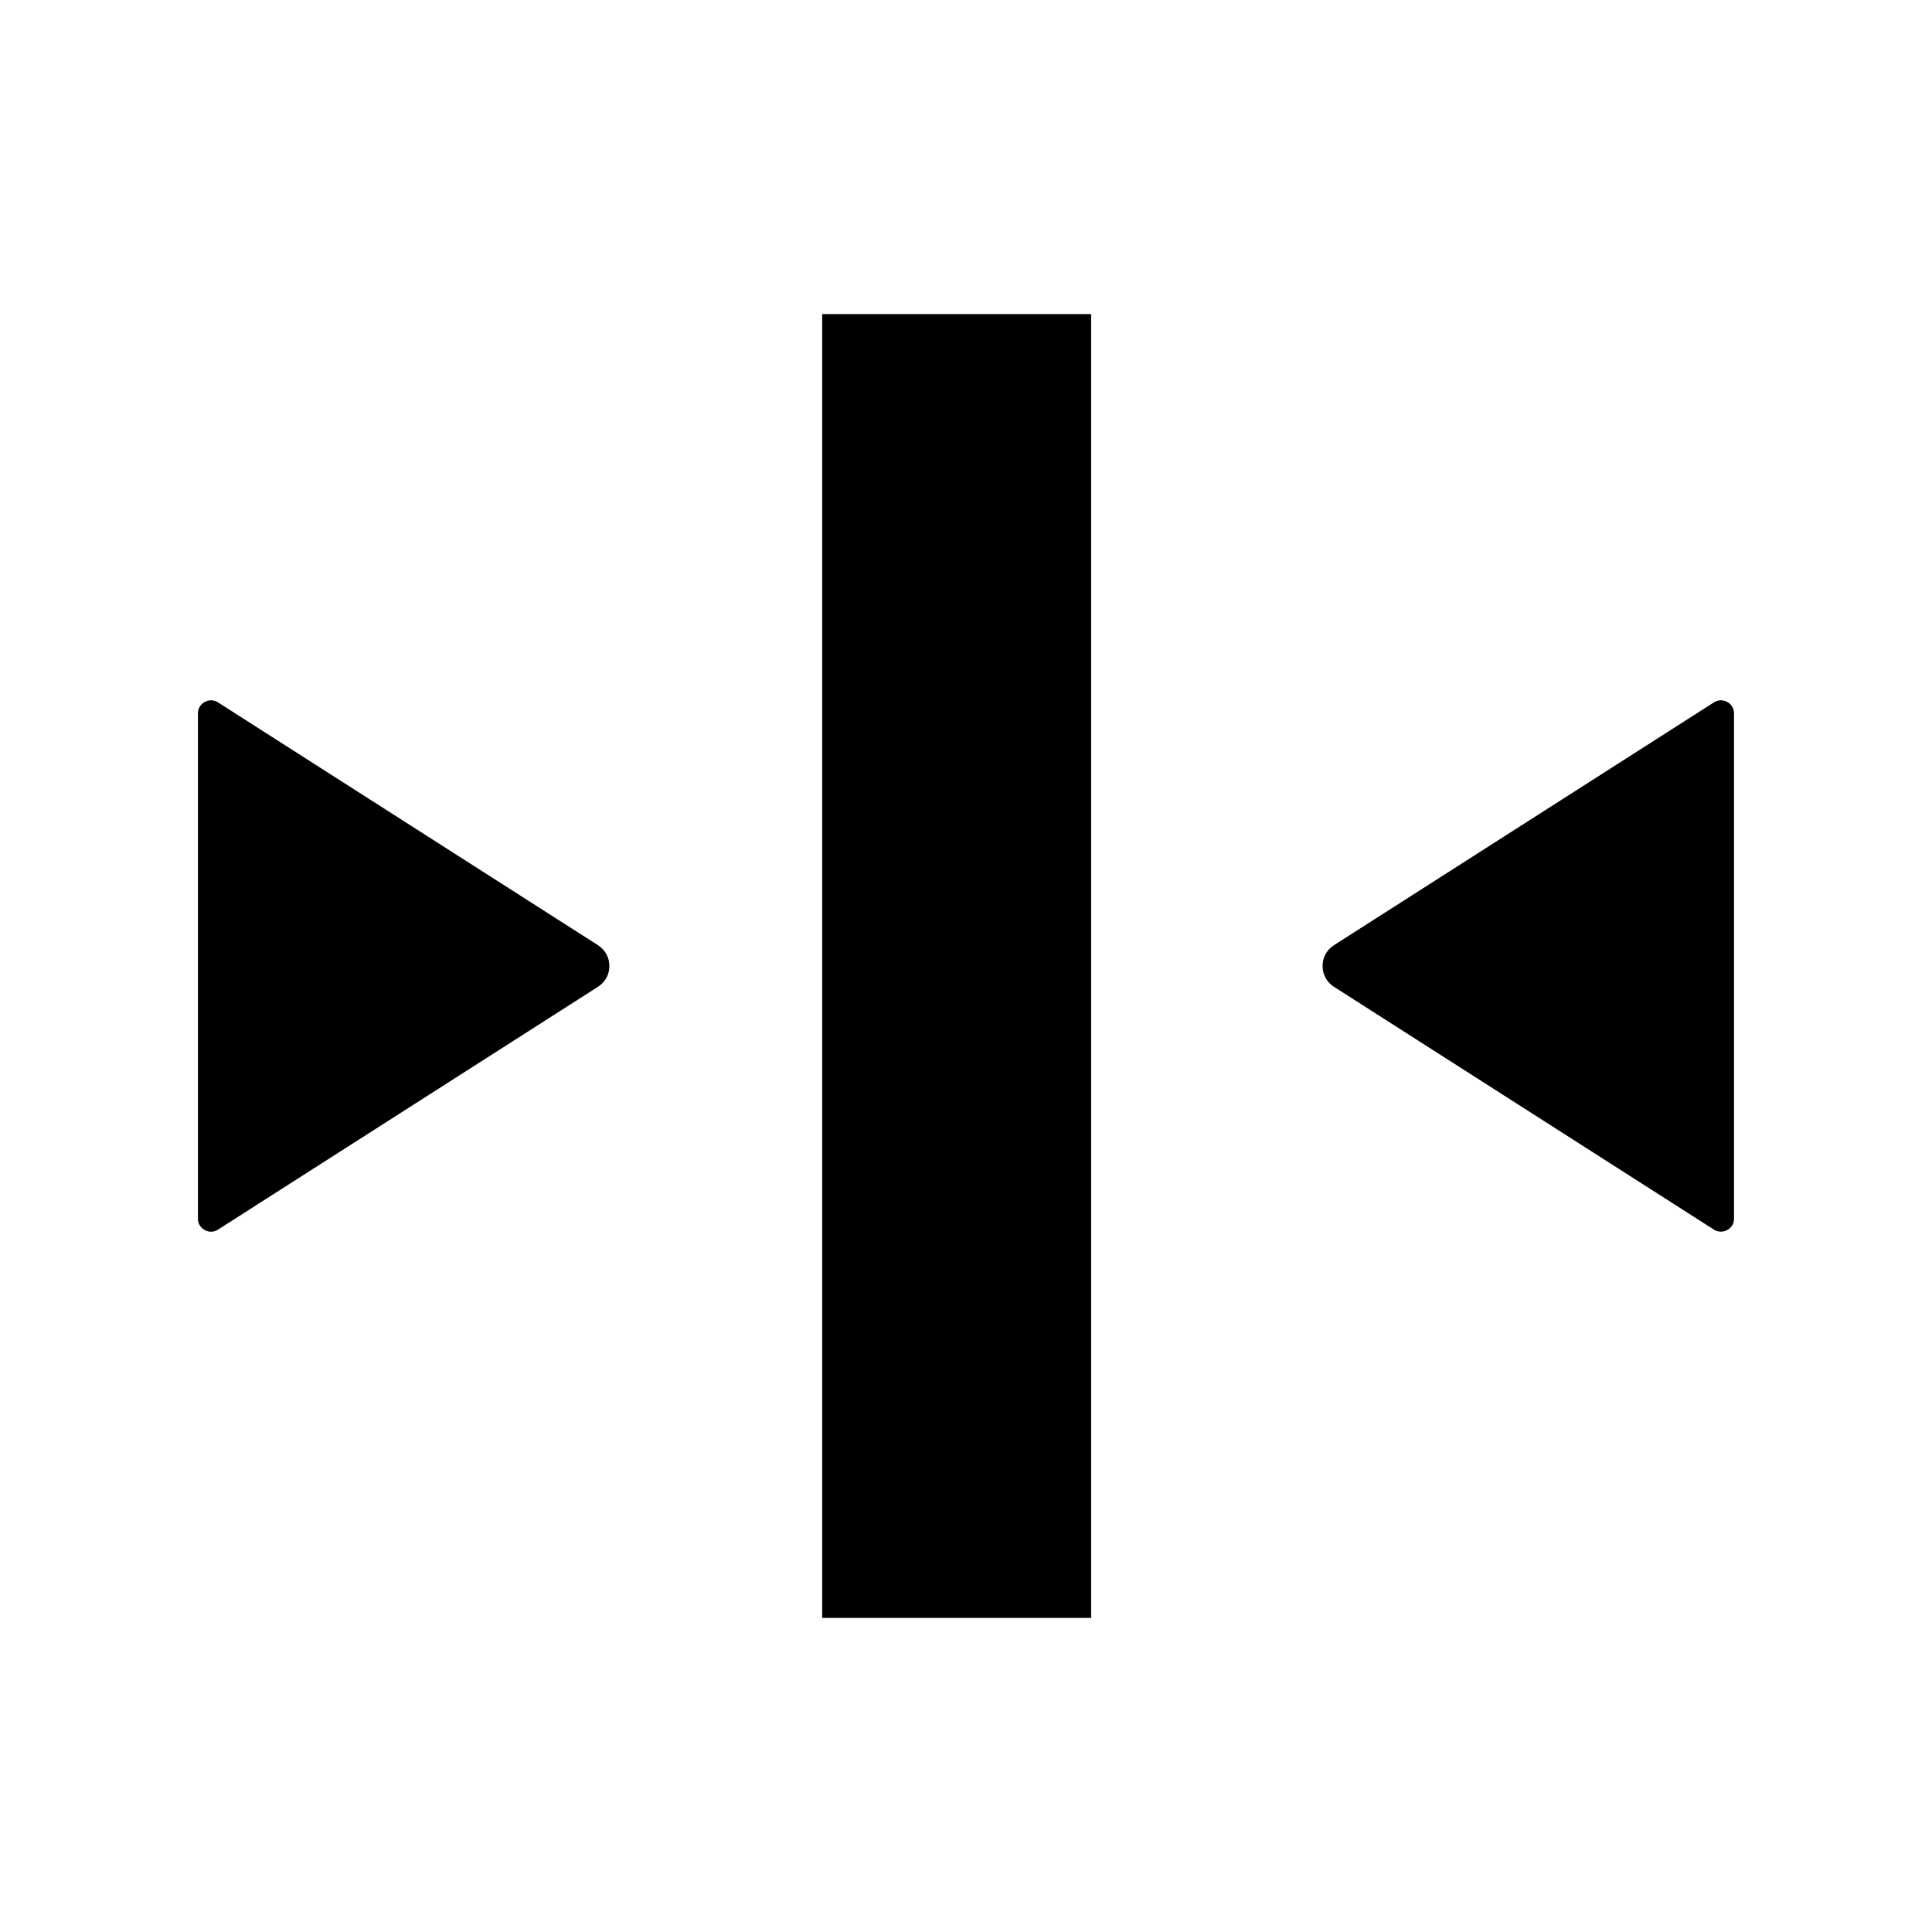
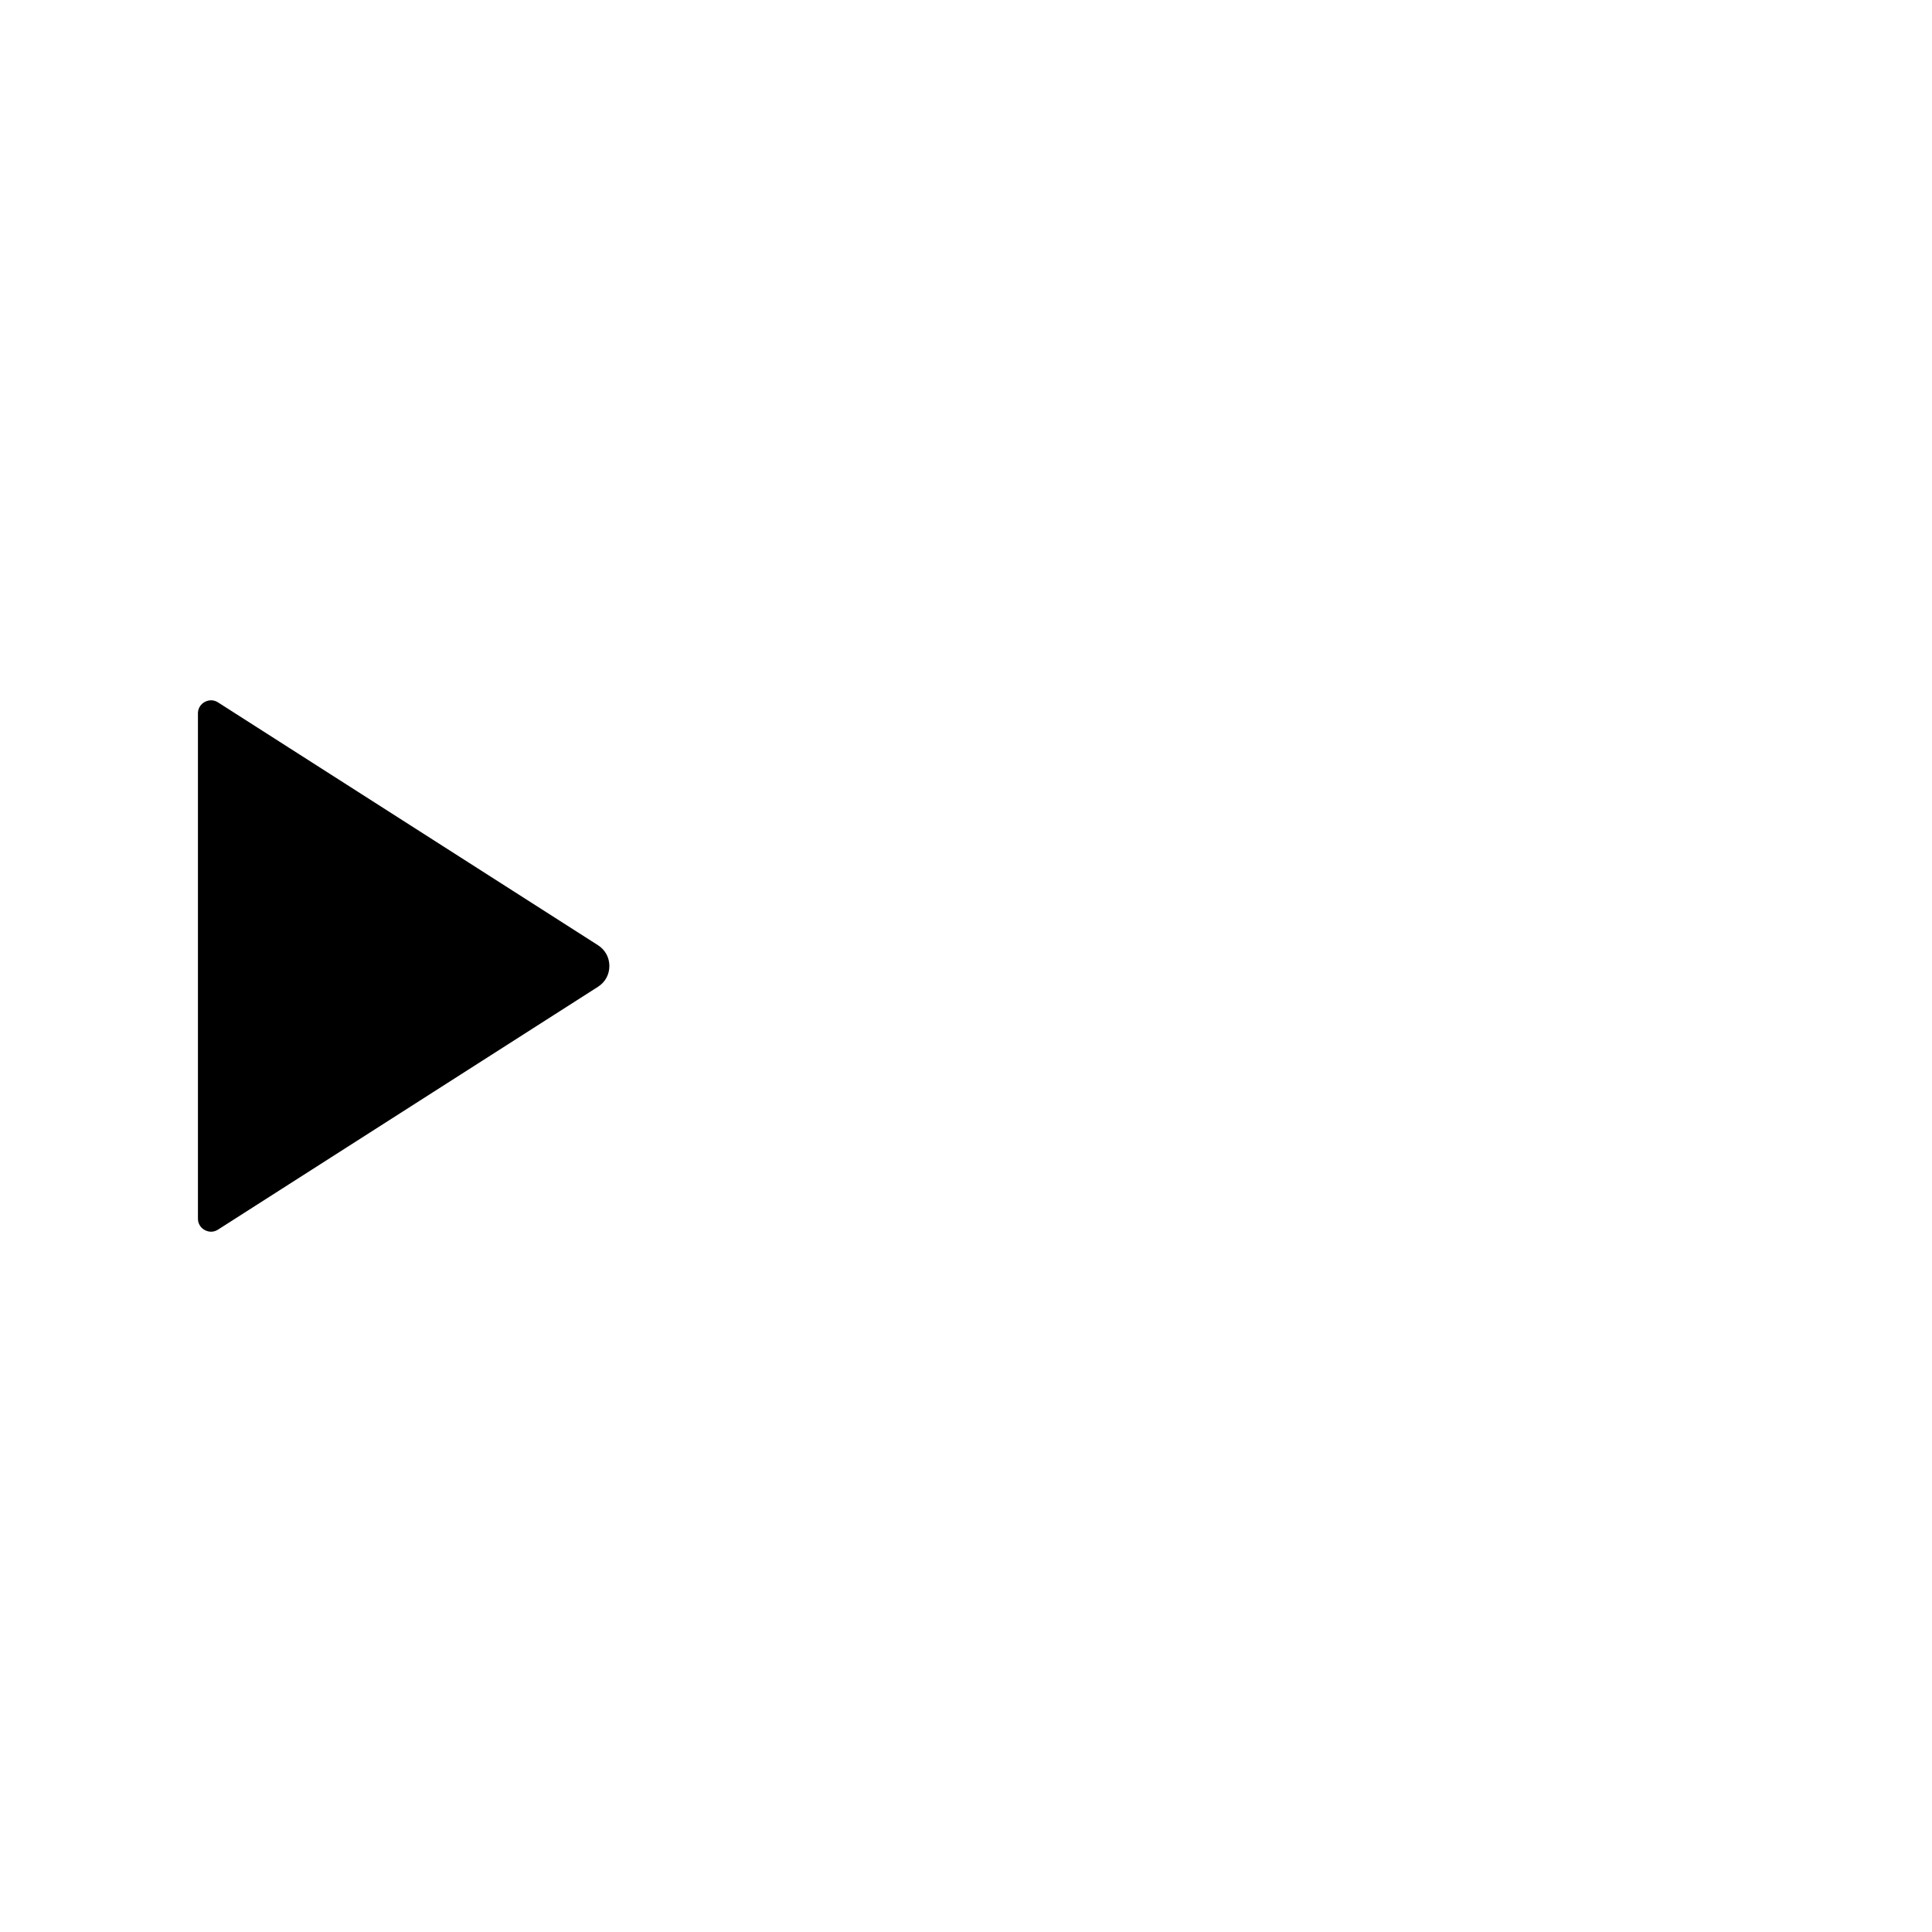
<svg xmlns="http://www.w3.org/2000/svg" fill="#000000" width="800px" height="800px" version="1.1" viewBox="144 144 512 512">
  <g>
-     <path d="m600.05 329.58c-0.645 0-1.262 0.188-1.844 0.559l-100.69 64.348c-1.918 1.227-3.016 3.234-3.016 5.512s1.098 4.285 3.016 5.512l100.69 64.348c1.383 0.883 3.144 0.652 4.285-0.434 0.473-0.453 1.043-1.25 1.043-2.484v-133.89c0-2.144-1.809-3.473-3.484-3.473z" />
-     <path d="m361.89 227.24h71.277v345.52h-71.277z" />
    <path d="m302.47 394.49-100.69-64.348c-0.582-0.371-1.199-0.559-1.844-0.559-1.676 0-3.481 1.328-3.481 3.473v133.89c0 2.148 1.805 3.473 3.481 3.473 0.641 0 1.262-0.188 1.844-0.559l100.69-64.348c1.918-1.227 3.019-3.234 3.019-5.512-0.004-2.273-1.102-4.281-3.019-5.508z" />
  </g>
</svg>